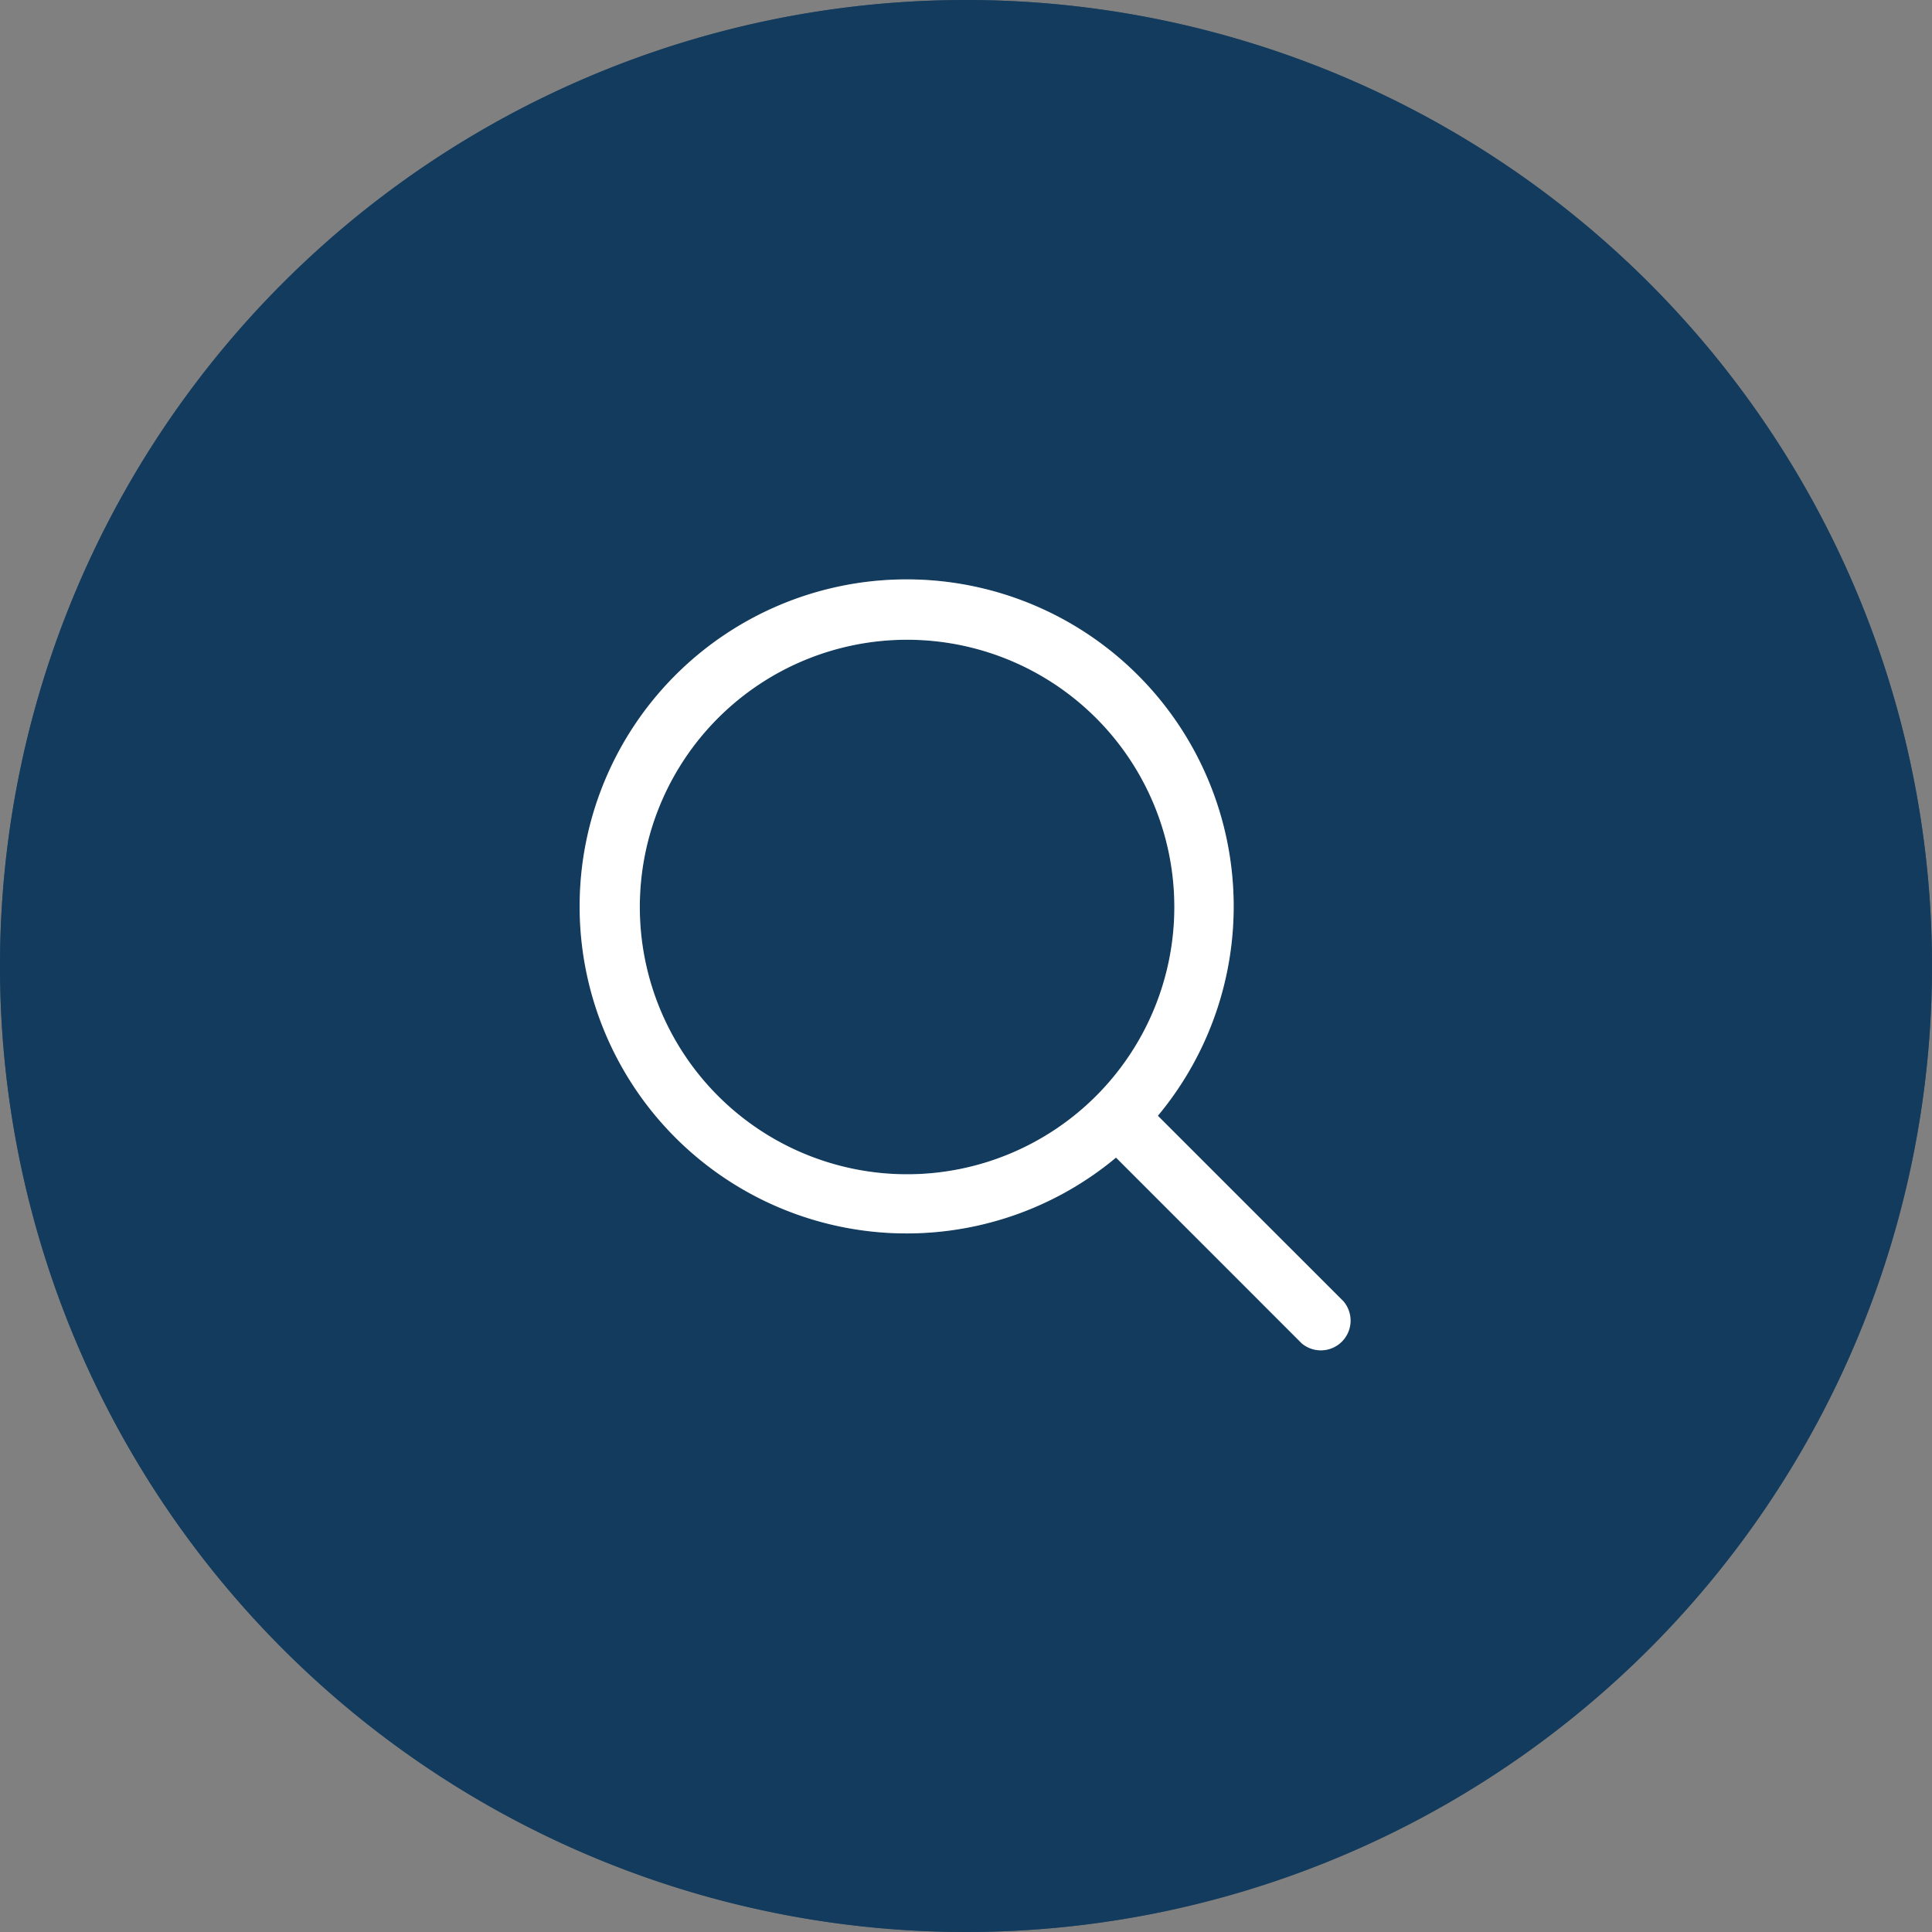
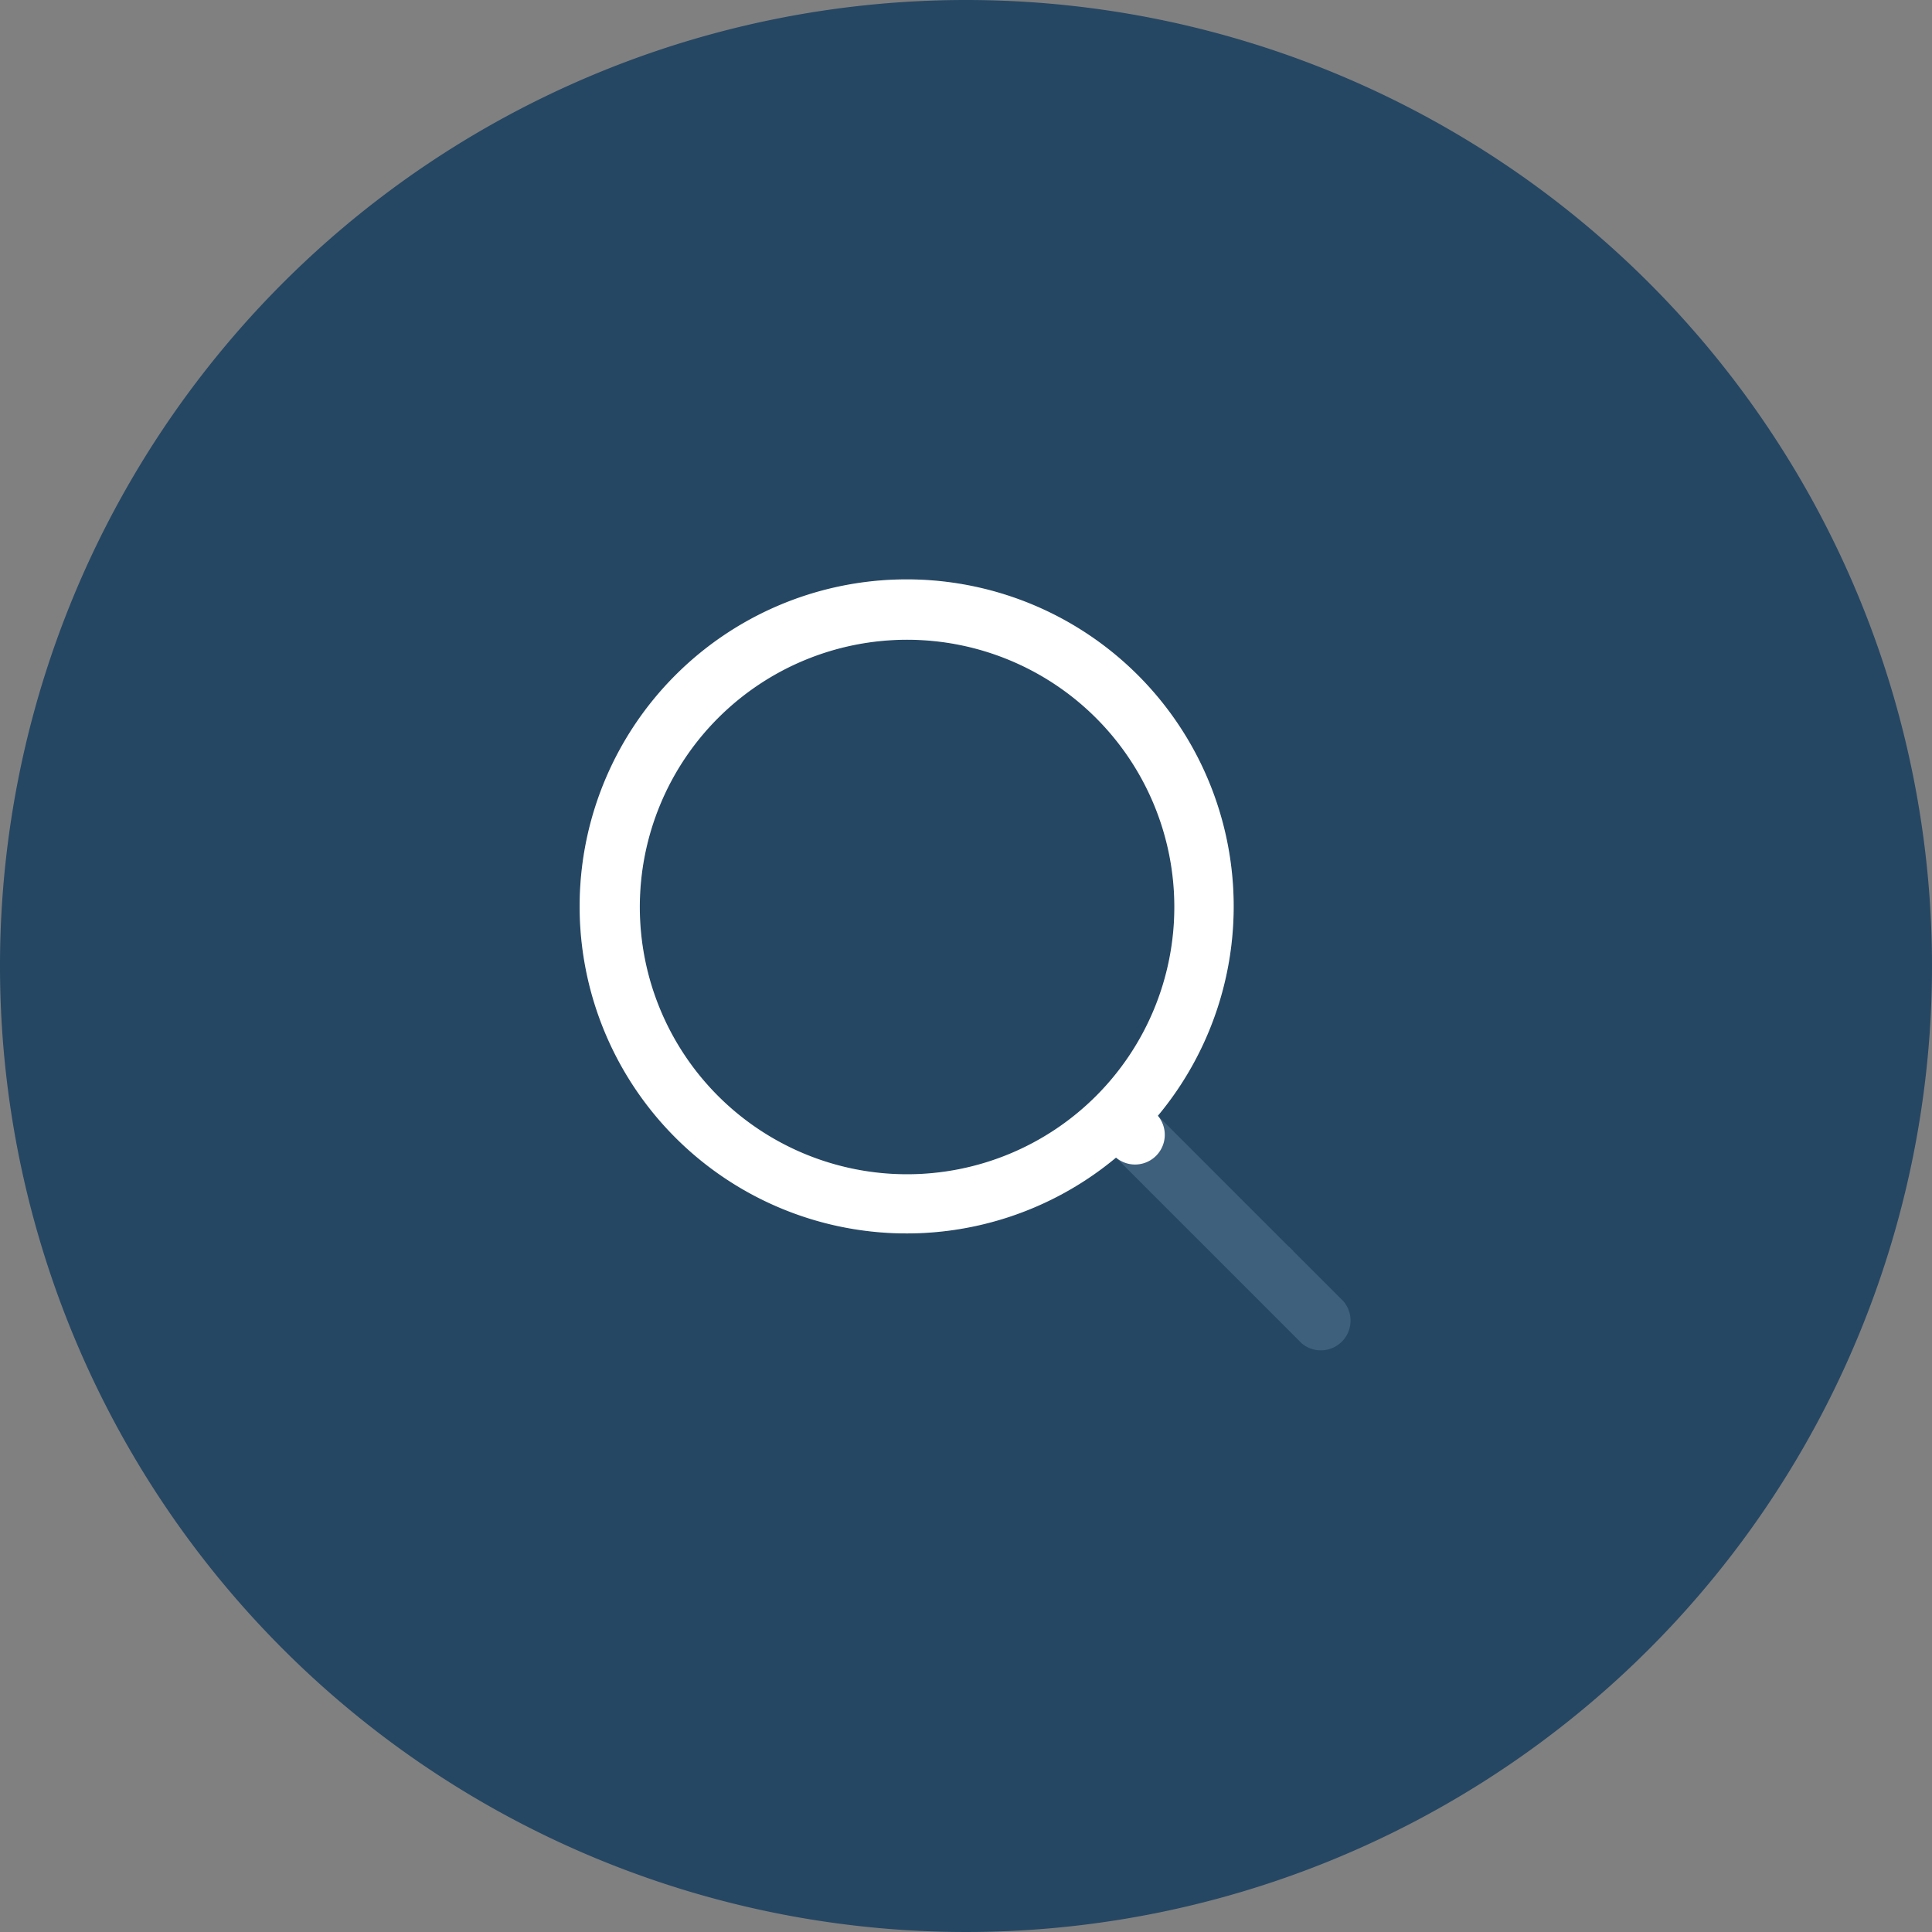
<svg xmlns="http://www.w3.org/2000/svg" id="虫眼鏡アイコン" width="60" height="60" viewBox="0 0 60 60">
  <rect x="0" y="0" width="60" height="60" fill="#808080" stroke="none" />
  <g id="グループ_25750" data-name="グループ 25750" transform="translate(-1164 -14807)">
    <g id="グループ_11609" data-name="グループ 11609" transform="translate(-1 13818)">
-       <path id="パス_1013" data-name="パス 1013" d="M30,0A30,30,0,1,1,0,30,30,30,0,0,1,30,0Z" transform="translate(1165 989)" fill="#0e395c" opacity="0.8" />
-     </g>
+       </g>
    <path id="magnifying-glass" d="M47.509,46.2l-5.771-5.77a10.156,10.156,0,1,0-1.3,1.3l5.77,5.771a.923.923,0,0,0,1.3-1.3ZM25.649,33.947a8.3,8.3,0,1,1,8.3,8.3A8.3,8.3,0,0,1,25.649,33.947Z" transform="translate(1158.221 14801.221)" fill="#fff" />
  </g>
  <g id="グループ_25753" data-name="グループ 25753" transform="translate(-1164 -14807)">
    <g id="グループ_11609-2" data-name="グループ 11609" transform="translate(-1 13818)">
      <path id="パス_1013-2" data-name="パス 1013" d="M30,0A30,30,0,1,1,0,30,30,30,0,0,1,30,0Z" transform="translate(1165 989)" fill="#0e395c" opacity="0.8" />
    </g>
-     <path id="magnifying-glass-2" data-name="magnifying-glass" d="M47.509,46.2l-5.771-5.77a10.156,10.156,0,1,0-1.3,1.3l5.77,5.771a.923.923,0,0,0,1.3-1.3ZM25.649,33.947a8.3,8.3,0,1,1,8.3,8.3A8.3,8.3,0,0,1,25.649,33.947Z" transform="translate(1158.221 14801.221)" fill="#fff" />
+     <path id="magnifying-glass-2" data-name="magnifying-glass" d="M47.509,46.2l-5.771-5.77a10.156,10.156,0,1,0-1.3,1.3a.923.923,0,0,0,1.3-1.3ZM25.649,33.947a8.3,8.3,0,1,1,8.3,8.3A8.3,8.3,0,0,1,25.649,33.947Z" transform="translate(1158.221 14801.221)" fill="#fff" />
  </g>
</svg>